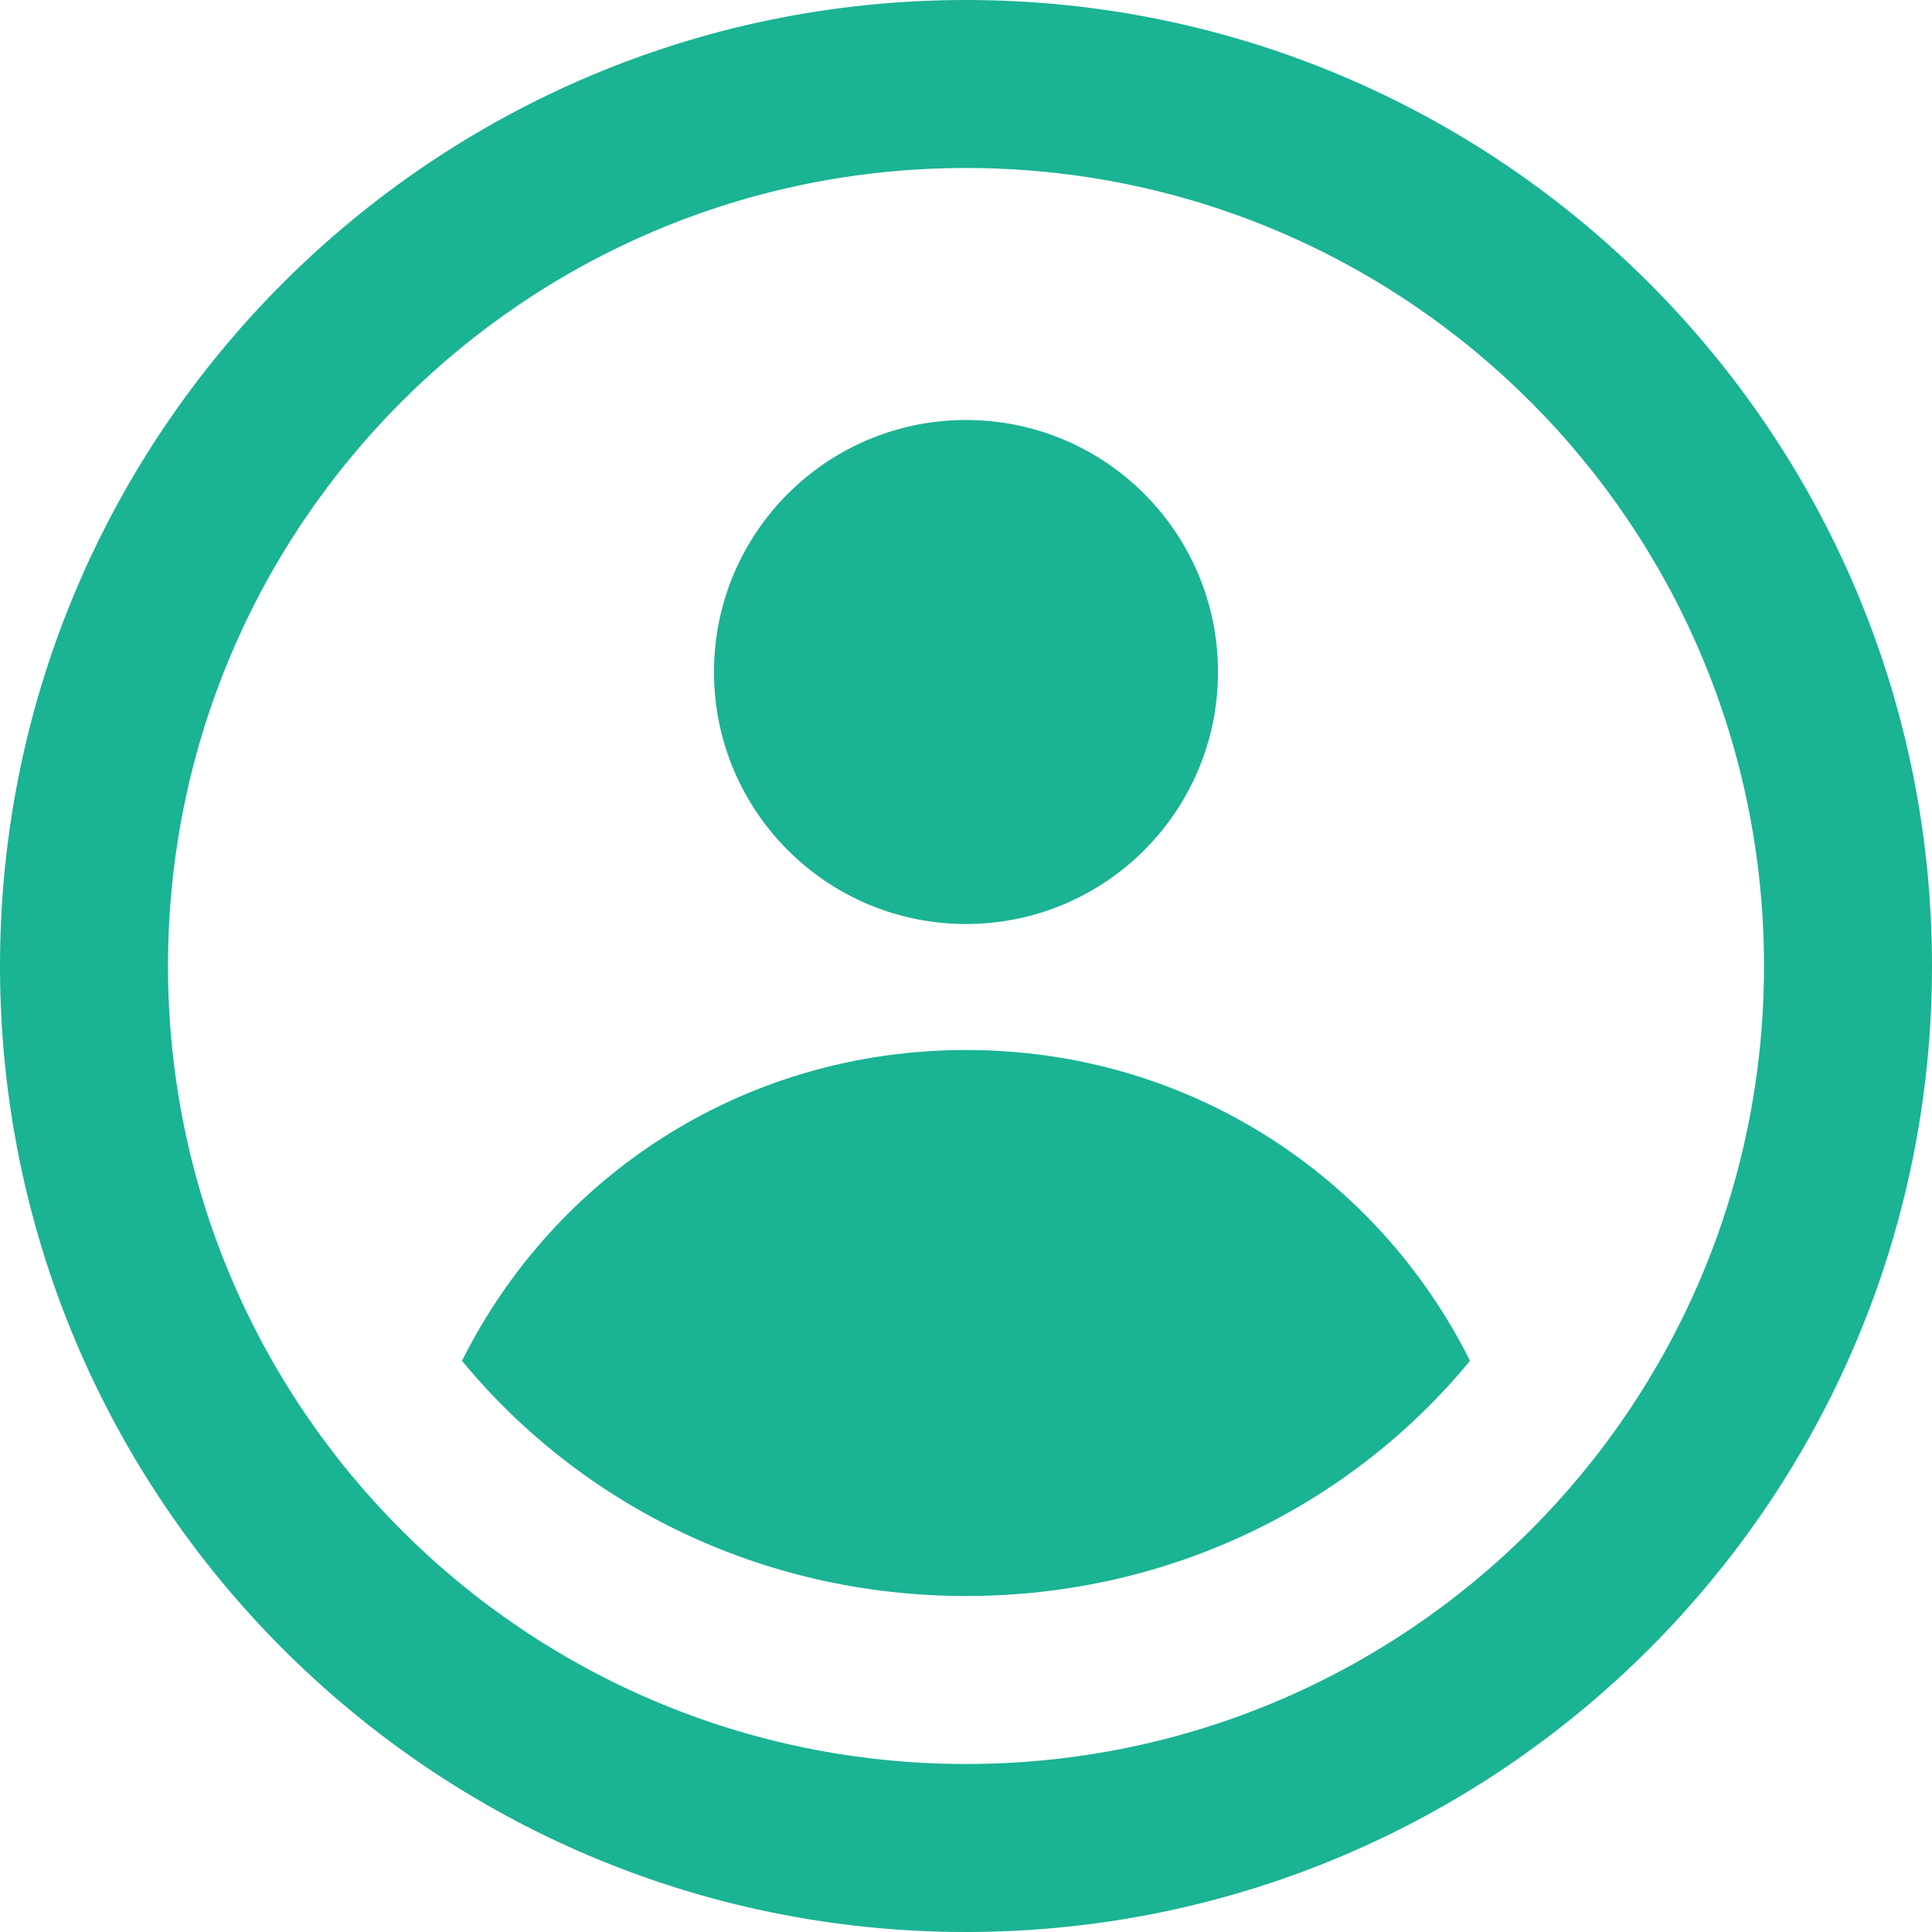
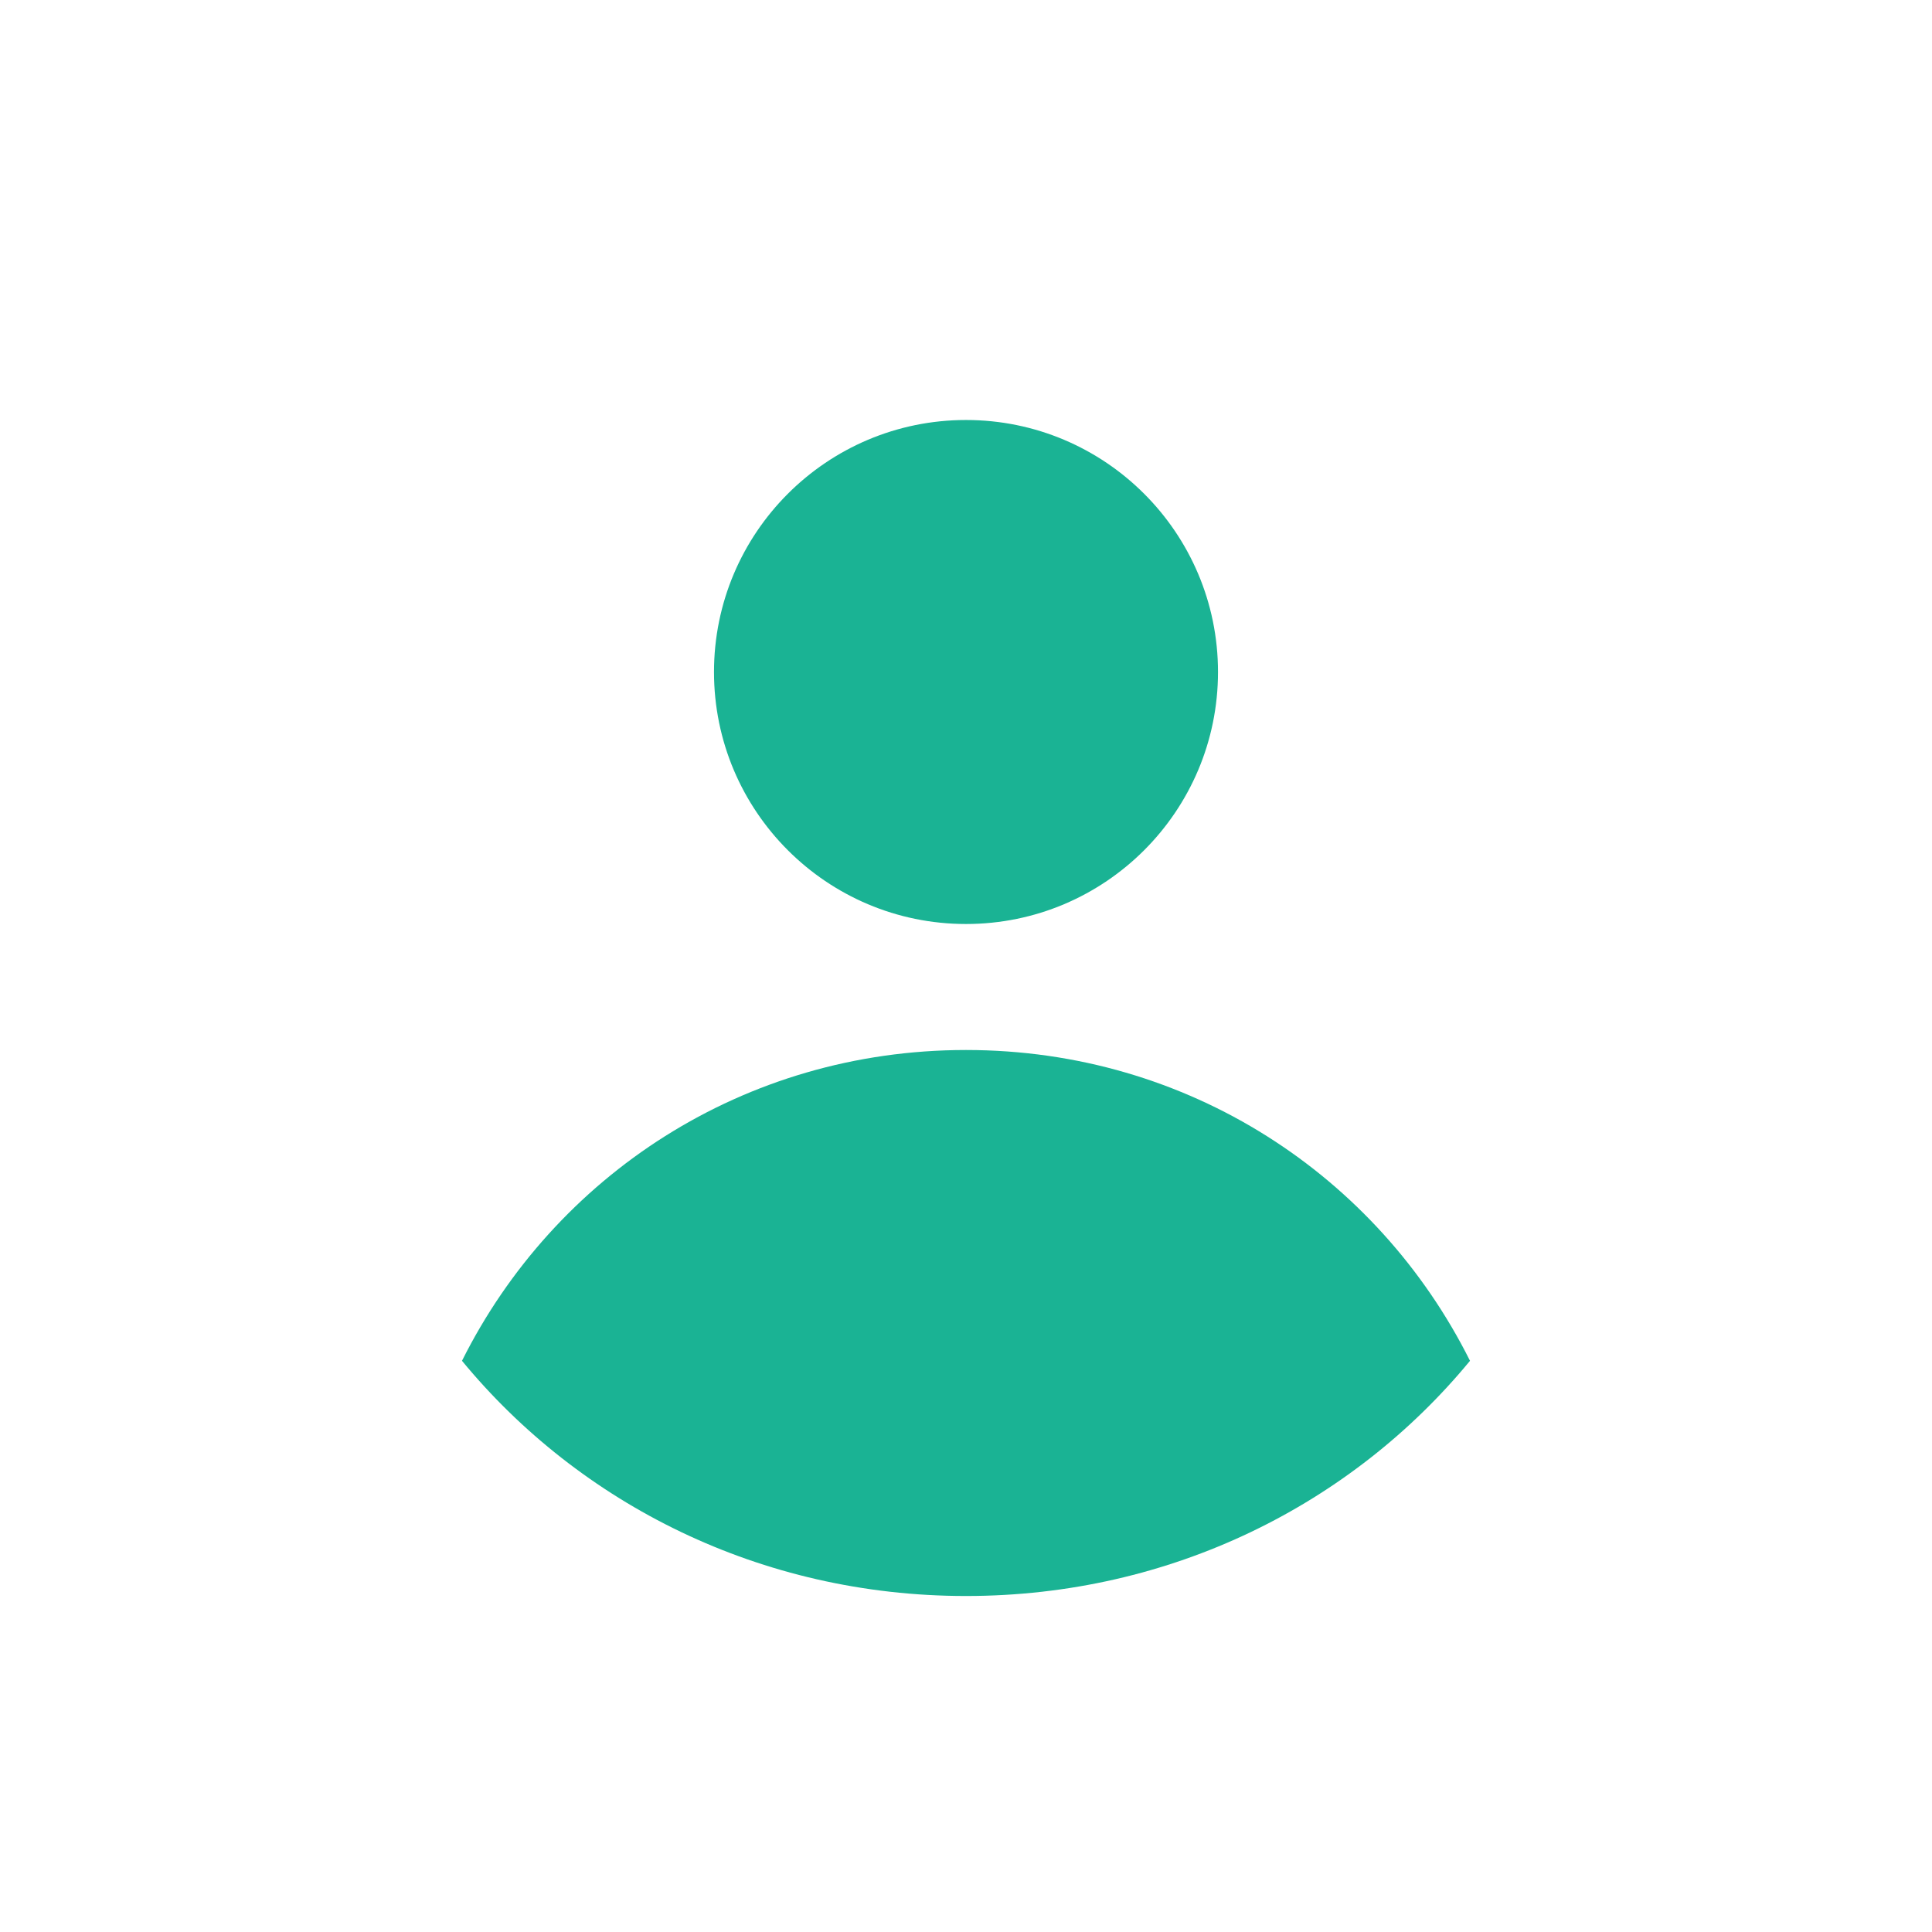
<svg xmlns="http://www.w3.org/2000/svg" version="1.1" id="Layer_1" x="0px" y="0px" viewBox="0 0 46 46" style="enable-background:new 0 0 46 46;" xml:space="preserve">
  <style type="text/css">
	.st0{fill:#1ab394;}
</style>
  <g>
    <g>
-       <path class="st0" d="M23,46C10.3,46,0,35.7,0,23S10.3,0,23,0s23,10.3,23,23S35.7,46,23,46z M23,4C12.5,4,4,12.5,4,23s8.5,19,19,19    s19-8.5,19-19S33.5,4,23,4z" />
-     </g>
+       </g>
    <circle class="st0" cx="23" cy="16" r="6" />
    <g>
      <path class="st0" d="M23,38c4.9,0,9.2-2.2,12-5.6C32.8,28,28.3,25,23,25s-9.8,3-12,7.4C13.8,35.8,18.1,38,23,38z" />
    </g>
  </g>
</svg>